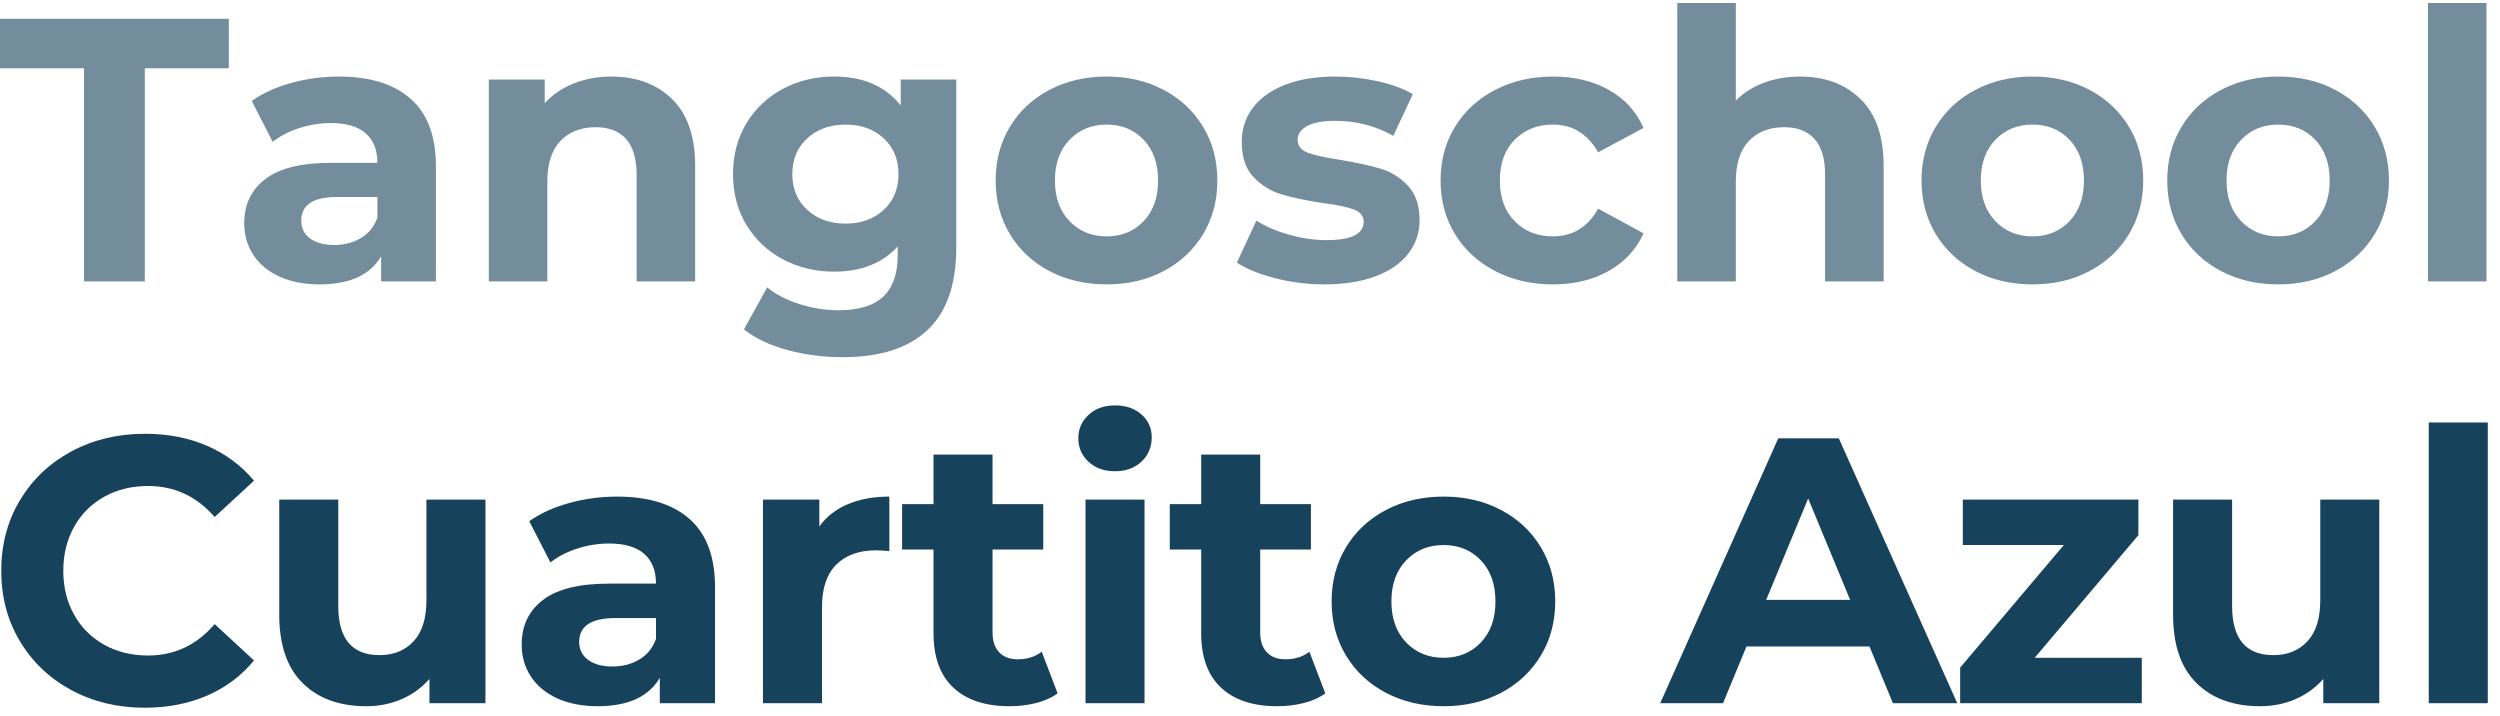
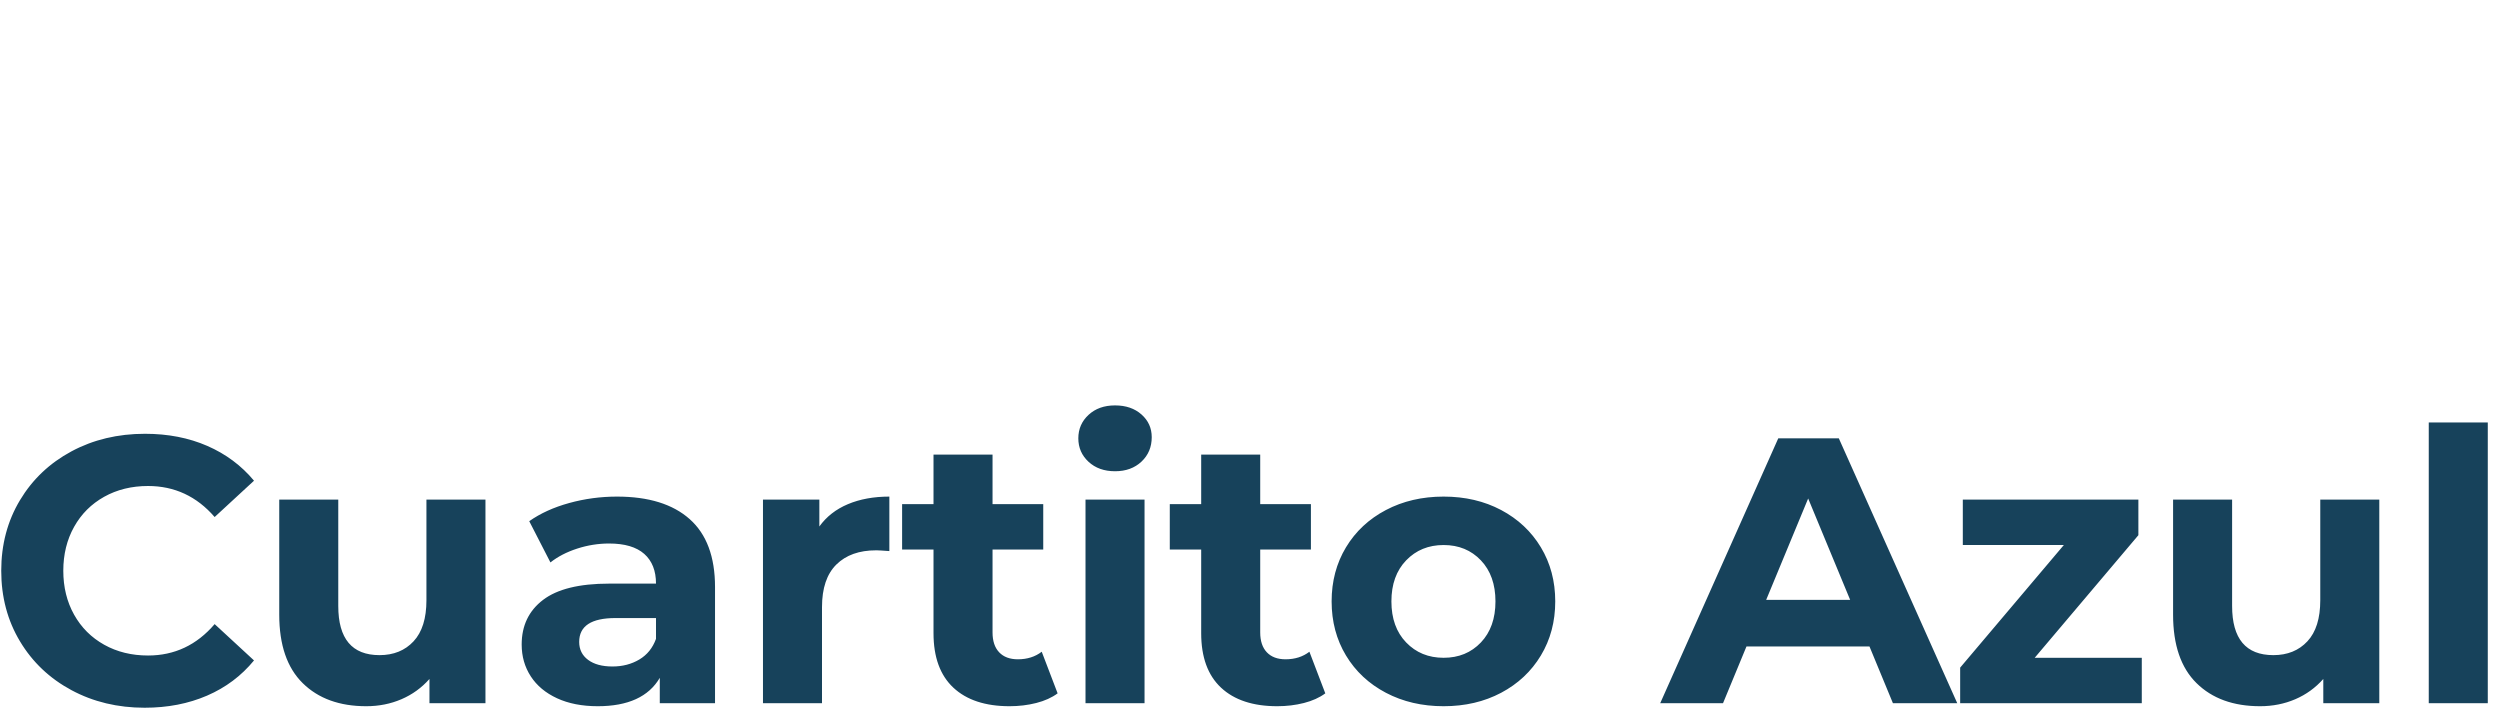
<svg xmlns="http://www.w3.org/2000/svg" width="185px" height="53px" viewBox="0 0 185 53" version="1.1">
  <title>logo</title>
  <desc>Created with Sketch.</desc>
  <g id="Page-1" stroke="none" stroke-width="1" fill="none" fill-rule="evenodd">
    <g id="logo" fill="#17425B" fill-rule="nonzero">
      <path d="M10.704,52.372 C8.707,52.372 6.901,51.938 5.286,51.07 C3.671,50.202 2.402,48.998 1.478,47.458 C0.554,45.918 0.092,44.177 0.092,42.236 C0.092,40.295 0.554,38.554 1.478,37.014 C2.402,35.474 3.671,34.27 5.286,33.402 C6.901,32.534 8.716,32.1 10.732,32.1 C12.431,32.1 13.966,32.399 15.338,32.996 C16.71,33.593 17.863,34.452 18.796,35.572 L15.884,38.26 C14.559,36.729 12.916,35.964 10.956,35.964 C9.743,35.964 8.66,36.23 7.708,36.762 C6.756,37.294 6.014,38.036 5.482,38.988 C4.95,39.94 4.684,41.023 4.684,42.236 C4.684,43.449 4.95,44.532 5.482,45.484 C6.014,46.436 6.756,47.178 7.708,47.71 C8.66,48.242 9.743,48.508 10.956,48.508 C12.916,48.508 14.559,47.733 15.884,46.184 L18.796,48.872 C17.863,50.011 16.705,50.879 15.324,51.476 C13.943,52.073 12.403,52.372 10.704,52.372 Z M35.924,36.972 L35.924,52.036 L31.78,52.036 L31.78,50.244 C31.201,50.897 30.511,51.397 29.708,51.742 C28.905,52.087 28.037,52.26 27.104,52.26 C25.125,52.26 23.557,51.691 22.4,50.552 C21.243,49.413 20.664,47.724 20.664,45.484 L20.664,36.972 L25.032,36.972 L25.032,44.84 C25.032,47.267 26.049,48.48 28.084,48.48 C29.129,48.48 29.969,48.139 30.604,47.458 C31.239,46.777 31.556,45.764 31.556,44.42 L31.556,36.972 L35.924,36.972 Z M45.66,36.748 C47.993,36.748 49.785,37.303 51.036,38.414 C52.287,39.525 52.912,41.2 52.912,43.44 L52.912,52.036 L48.824,52.036 L48.824,50.16 C48.003,51.56 46.472,52.26 44.232,52.26 C43.075,52.26 42.071,52.064 41.222,51.672 C40.373,51.28 39.724,50.739 39.276,50.048 C38.828,49.357 38.604,48.573 38.604,47.696 C38.604,46.296 39.131,45.195 40.186,44.392 C41.241,43.589 42.869,43.188 45.072,43.188 L48.544,43.188 C48.544,42.236 48.255,41.503 47.676,40.99 C47.097,40.477 46.229,40.22 45.072,40.22 C44.269,40.22 43.481,40.346 42.706,40.598 C41.931,40.85 41.273,41.191 40.732,41.62 L39.164,38.568 C39.985,37.989 40.97,37.541 42.118,37.224 C43.266,36.907 44.447,36.748 45.66,36.748 Z M45.324,49.32 C46.071,49.32 46.733,49.147 47.312,48.802 C47.891,48.457 48.301,47.948 48.544,47.276 L48.544,45.736 L45.548,45.736 C43.756,45.736 42.86,46.324 42.86,47.5 C42.86,48.06 43.079,48.503 43.518,48.83 C43.957,49.157 44.559,49.32 45.324,49.32 Z M60.632,38.96 C61.155,38.232 61.859,37.681 62.746,37.308 C63.633,36.935 64.655,36.748 65.812,36.748 L65.812,40.78 L65.203,40.738 C65.08,40.731 64.98,40.727 64.902,40.725 L64.832,40.724 C63.581,40.724 62.601,41.074 61.892,41.774 C61.183,42.474 60.828,43.524 60.828,44.924 L60.828,52.036 L56.46,52.036 L56.46,36.972 L60.632,36.972 L60.632,38.96 Z M78.264,51.308 C77.835,51.625 77.307,51.863 76.682,52.022 C76.057,52.181 75.399,52.26 74.708,52.26 C72.916,52.26 71.53,51.803 70.55,50.888 C69.57,49.973 69.08,48.629 69.08,46.856 L69.08,40.668 L66.756,40.668 L66.756,37.308 L69.08,37.308 L69.08,33.64 L73.448,33.64 L73.448,37.308 L77.2,37.308 L77.2,40.668 L73.448,40.668 L73.448,46.8 C73.448,47.435 73.611,47.925 73.938,48.27 C74.265,48.615 74.727,48.788 75.324,48.788 C76.015,48.788 76.603,48.601 77.088,48.228 L78.264,51.308 Z M80.328,36.972 L84.696,36.972 L84.696,52.036 L80.328,52.036 L80.328,36.972 Z M82.512,34.872 C81.709,34.872 81.056,34.639 80.552,34.172 C80.048,33.705 79.796,33.127 79.796,32.436 C79.796,31.745 80.048,31.167 80.552,30.7 C81.056,30.233 81.709,30 82.512,30 C83.315,30 83.968,30.224 84.472,30.672 C84.976,31.12 85.228,31.68 85.228,32.352 C85.228,33.08 84.976,33.682 84.472,34.158 C83.968,34.634 83.315,34.872 82.512,34.872 Z M98.072,51.308 C97.643,51.625 97.115,51.863 96.49,52.022 C95.865,52.181 95.207,52.26 94.516,52.26 C92.724,52.26 91.338,51.803 90.358,50.888 C89.378,49.973 88.888,48.629 88.888,46.856 L88.888,40.668 L86.564,40.668 L86.564,37.308 L88.888,37.308 L88.888,33.64 L93.256,33.64 L93.256,37.308 L97.008,37.308 L97.008,40.668 L93.256,40.668 L93.256,46.8 C93.256,47.435 93.419,47.925 93.746,48.27 C94.073,48.615 94.535,48.788 95.132,48.788 C95.823,48.788 96.411,48.601 96.896,48.228 L98.072,51.308 Z M106.828,52.26 C105.241,52.26 103.818,51.929 102.558,51.266 C101.298,50.603 100.313,49.684 99.604,48.508 C98.895,47.332 98.54,45.997 98.54,44.504 C98.54,43.011 98.895,41.676 99.604,40.5 C100.313,39.324 101.298,38.405 102.558,37.742 C103.818,37.079 105.241,36.748 106.828,36.748 C108.415,36.748 109.833,37.079 111.084,37.742 C112.335,38.405 113.315,39.324 114.024,40.5 C114.733,41.676 115.088,43.011 115.088,44.504 C115.088,45.997 114.733,47.332 114.024,48.508 C113.315,49.684 112.335,50.603 111.084,51.266 C109.833,51.929 108.415,52.26 106.828,52.26 Z M106.828,48.676 C107.948,48.676 108.867,48.298 109.586,47.542 C110.305,46.786 110.664,45.773 110.664,44.504 C110.664,43.235 110.305,42.222 109.586,41.466 C108.867,40.71 107.948,40.332 106.828,40.332 C105.708,40.332 104.784,40.71 104.056,41.466 C103.328,42.222 102.964,43.235 102.964,44.504 C102.964,45.773 103.328,46.786 104.056,47.542 C104.784,48.298 105.708,48.676 106.828,48.676 Z M138.34,47.836 L129.24,47.836 L127.504,52.036 L122.856,52.036 L131.592,32.436 L136.072,32.436 L144.836,52.036 L140.076,52.036 L138.34,47.836 Z M136.912,44.392 L133.804,36.888 L130.696,44.392 L136.912,44.392 Z M158.492,48.676 L158.492,52.036 L145.052,52.036 L145.052,49.404 L152.724,40.332 L145.248,40.332 L145.248,36.972 L158.24,36.972 L158.24,39.604 L150.568,48.676 L158.492,48.676 Z M176.068,36.972 L176.068,52.036 L171.924,52.036 L171.924,50.244 C171.345,50.897 170.655,51.397 169.852,51.742 C169.049,52.087 168.181,52.26 167.248,52.26 C165.269,52.26 163.701,51.691 162.544,50.552 C161.387,49.413 160.808,47.724 160.808,45.484 L160.808,36.972 L165.176,36.972 L165.176,44.84 C165.176,47.267 166.193,48.48 168.228,48.48 C169.273,48.48 170.113,48.139 170.748,47.458 C171.383,46.777 171.7,45.764 171.7,44.42 L171.7,36.972 L176.068,36.972 Z M179.728,31.26 L184.096,31.26 L184.096,52.036 L179.728,52.036 L179.728,31.26 Z" id="CuartitoAzul" />
-       <path d="M6.218,5.054 L0,5.054 L0,1.39 L16.934,1.39 L16.934,5.054 L10.716,5.054 L10.716,20.823 L6.218,20.823 L6.218,5.054 Z M25.068,5.665 C27.382,5.665 29.158,6.216 30.398,7.317 C31.638,8.418 32.258,10.079 32.258,12.3 L32.258,20.823 L28.205,20.823 L28.205,18.963 C27.391,20.351 25.873,21.045 23.652,21.045 C22.505,21.045 21.51,20.85 20.668,20.462 C19.826,20.073 19.183,19.536 18.739,18.852 C18.295,18.167 18.072,17.39 18.072,16.52 C18.072,15.132 18.595,14.04 19.641,13.244 C20.687,12.448 22.301,12.05 24.485,12.05 L27.928,12.05 C27.928,11.106 27.641,10.38 27.067,9.871 C26.493,9.362 25.633,9.108 24.485,9.108 C23.689,9.108 22.907,9.232 22.139,9.482 C21.371,9.732 20.719,10.07 20.182,10.496 L18.628,7.47 C19.442,6.896 20.418,6.452 21.556,6.137 C22.695,5.822 23.865,5.665 25.068,5.665 Z M24.735,18.13 C25.475,18.13 26.132,17.959 26.706,17.616 C27.28,17.274 27.687,16.77 27.928,16.103 L27.928,14.576 L24.957,14.576 C23.18,14.576 22.292,15.159 22.292,16.325 C22.292,16.881 22.51,17.32 22.944,17.644 C23.379,17.968 23.976,18.13 24.735,18.13 Z M45.25,5.665 C47.101,5.665 48.596,6.22 49.734,7.331 C50.872,8.441 51.441,10.088 51.441,12.272 L51.441,20.823 L47.11,20.823 L47.11,12.939 C47.11,11.754 46.851,10.87 46.333,10.287 C45.815,9.704 45.065,9.413 44.084,9.413 C42.993,9.413 42.123,9.751 41.475,10.426 C40.827,11.102 40.503,12.106 40.503,13.438 L40.503,20.823 L36.173,20.823 L36.173,5.887 L40.309,5.887 L40.309,7.636 C40.883,7.007 41.595,6.521 42.447,6.179 C43.298,5.836 44.233,5.665 45.25,5.665 Z M70.763,5.887 L70.763,18.324 C70.763,21.063 70.05,23.099 68.625,24.432 C67.2,25.764 65.118,26.43 62.379,26.43 C60.935,26.43 59.566,26.255 58.27,25.903 C56.975,25.551 55.901,25.042 55.05,24.376 L56.771,21.267 C57.401,21.785 58.196,22.197 59.159,22.502 C60.121,22.808 61.083,22.96 62.046,22.96 C63.545,22.96 64.651,22.623 65.363,21.947 C66.076,21.271 66.432,20.249 66.432,18.879 L66.432,18.241 C65.303,19.481 63.73,20.101 61.713,20.101 C60.343,20.101 59.089,19.8 57.951,19.199 C56.813,18.597 55.911,17.75 55.244,16.659 C54.578,15.567 54.245,14.308 54.245,12.883 C54.245,11.458 54.578,10.199 55.244,9.108 C55.911,8.016 56.813,7.169 57.951,6.567 C59.089,5.966 60.343,5.665 61.713,5.665 C63.878,5.665 65.525,6.378 66.654,7.803 L66.654,5.887 L70.763,5.887 Z M62.573,16.547 C63.721,16.547 64.66,16.21 65.391,15.534 C66.122,14.859 66.488,13.975 66.488,12.883 C66.488,11.791 66.122,10.907 65.391,10.232 C64.66,9.556 63.721,9.219 62.573,9.219 C61.426,9.219 60.482,9.556 59.742,10.232 C59.001,10.907 58.631,11.791 58.631,12.883 C58.631,13.975 59.001,14.859 59.742,15.534 C60.482,16.21 61.426,16.547 62.573,16.547 Z M81.895,21.045 C80.322,21.045 78.911,20.716 77.661,20.059 C76.412,19.402 75.436,18.491 74.733,17.325 C74.029,16.159 73.678,14.836 73.678,13.355 C73.678,11.874 74.029,10.551 74.733,9.385 C75.436,8.219 76.412,7.308 77.661,6.651 C78.911,5.994 80.322,5.665 81.895,5.665 C83.468,5.665 84.875,5.994 86.115,6.651 C87.355,7.308 88.326,8.219 89.03,9.385 C89.733,10.551 90.084,11.874 90.084,13.355 C90.084,14.836 89.733,16.159 89.03,17.325 C88.326,18.491 87.355,19.402 86.115,20.059 C84.875,20.716 83.468,21.045 81.895,21.045 Z M81.895,17.491 C83.005,17.491 83.917,17.117 84.629,16.367 C85.342,15.617 85.698,14.613 85.698,13.355 C85.698,12.096 85.342,11.092 84.629,10.343 C83.917,9.593 83.005,9.219 81.895,9.219 C80.785,9.219 79.868,9.593 79.147,10.343 C78.425,11.092 78.064,12.096 78.064,13.355 C78.064,14.613 78.425,15.617 79.147,16.367 C79.868,17.117 80.785,17.491 81.895,17.491 Z M97.996,21.045 C96.756,21.045 95.544,20.892 94.36,20.587 C93.175,20.281 92.231,19.897 91.528,19.435 L92.972,16.325 C93.638,16.751 94.443,17.098 95.387,17.366 C96.331,17.635 97.256,17.769 98.163,17.769 C99.995,17.769 100.911,17.316 100.911,16.409 C100.911,15.983 100.661,15.678 100.162,15.493 C99.662,15.307 98.894,15.15 97.858,15.021 C96.636,14.836 95.627,14.623 94.832,14.382 C94.036,14.142 93.346,13.716 92.763,13.105 C92.18,12.494 91.889,11.625 91.889,10.496 C91.889,9.552 92.162,8.714 92.708,7.983 C93.254,7.252 94.05,6.683 95.095,6.276 C96.141,5.869 97.376,5.665 98.801,5.665 C99.856,5.665 100.907,5.781 101.952,6.012 C102.998,6.244 103.863,6.563 104.548,6.97 L103.104,10.051 C101.79,9.311 100.356,8.941 98.801,8.941 C97.876,8.941 97.182,9.071 96.719,9.33 C96.257,9.589 96.025,9.922 96.025,10.329 C96.025,10.792 96.275,11.116 96.775,11.301 C97.275,11.486 98.07,11.662 99.162,11.828 C100.384,12.032 101.383,12.249 102.161,12.48 C102.938,12.712 103.613,13.133 104.187,13.744 C104.761,14.354 105.048,15.206 105.048,16.298 C105.048,17.223 104.77,18.047 104.215,18.768 C103.66,19.49 102.85,20.05 101.786,20.448 C100.722,20.846 99.458,21.045 97.996,21.045 Z M114.931,21.045 C113.339,21.045 111.909,20.716 110.642,20.059 C109.374,19.402 108.384,18.491 107.671,17.325 C106.959,16.159 106.602,14.836 106.602,13.355 C106.602,11.874 106.959,10.551 107.671,9.385 C108.384,8.219 109.374,7.308 110.642,6.651 C111.909,5.994 113.339,5.665 114.931,5.665 C116.504,5.665 117.878,5.994 119.053,6.651 C120.228,7.308 121.084,8.247 121.621,9.468 L118.262,11.273 C117.485,9.903 116.365,9.219 114.903,9.219 C113.774,9.219 112.839,9.589 112.099,10.329 C111.359,11.069 110.989,12.078 110.989,13.355 C110.989,14.632 111.359,15.641 112.099,16.381 C112.839,17.121 113.774,17.491 114.903,17.491 C116.383,17.491 117.503,16.807 118.262,15.437 L121.621,17.269 C121.084,18.454 120.228,19.379 119.053,20.045 C117.878,20.712 116.504,21.045 114.931,21.045 Z M133.197,5.665 C135.048,5.665 136.543,6.22 137.681,7.331 C138.819,8.441 139.388,10.088 139.388,12.272 L139.388,20.823 L135.057,20.823 L135.057,12.939 C135.057,11.754 134.798,10.87 134.28,10.287 C133.762,9.704 133.012,9.413 132.031,9.413 C130.939,9.413 130.07,9.751 129.422,10.426 C128.774,11.102 128.45,12.106 128.45,13.438 L128.45,20.823 L124.119,20.823 L124.119,0.224 L128.45,0.224 L128.45,7.442 C129.024,6.868 129.718,6.429 130.532,6.123 C131.347,5.818 132.235,5.665 133.197,5.665 Z M150.409,21.045 C148.836,21.045 147.425,20.716 146.176,20.059 C144.926,19.402 143.95,18.491 143.247,17.325 C142.544,16.159 142.192,14.836 142.192,13.355 C142.192,11.874 142.544,10.551 143.247,9.385 C143.95,8.219 144.926,7.308 146.176,6.651 C147.425,5.994 148.836,5.665 150.409,5.665 C151.982,5.665 153.389,5.994 154.629,6.651 C155.869,7.308 156.84,8.219 157.544,9.385 C158.247,10.551 158.599,11.874 158.599,13.355 C158.599,14.836 158.247,16.159 157.544,17.325 C156.84,18.491 155.869,19.402 154.629,20.059 C153.389,20.716 151.982,21.045 150.409,21.045 Z M150.409,17.491 C151.52,17.491 152.431,17.117 153.144,16.367 C153.856,15.617 154.212,14.613 154.212,13.355 C154.212,12.096 153.856,11.092 153.144,10.343 C152.431,9.593 151.52,9.219 150.409,9.219 C149.299,9.219 148.383,9.593 147.661,10.343 C146.939,11.092 146.578,12.096 146.578,13.355 C146.578,14.613 146.939,15.617 147.661,16.367 C148.383,17.117 149.299,17.491 150.409,17.491 Z M168.593,21.045 C167.02,21.045 165.608,20.716 164.359,20.059 C163.11,19.402 162.134,18.491 161.43,17.325 C160.727,16.159 160.375,14.836 160.375,13.355 C160.375,11.874 160.727,10.551 161.43,9.385 C162.134,8.219 163.11,7.308 164.359,6.651 C165.608,5.994 167.02,5.665 168.593,5.665 C170.166,5.665 171.572,5.994 172.812,6.651 C174.052,7.308 175.024,8.219 175.727,9.385 C176.43,10.551 176.782,11.874 176.782,13.355 C176.782,14.836 176.43,16.159 175.727,17.325 C175.024,18.491 174.052,19.402 172.812,20.059 C171.572,20.716 170.166,21.045 168.593,21.045 Z M168.593,17.491 C169.703,17.491 170.615,17.117 171.327,16.367 C172.04,15.617 172.396,14.613 172.396,13.355 C172.396,12.096 172.04,11.092 171.327,10.343 C170.615,9.593 169.703,9.219 168.593,9.219 C167.482,9.219 166.566,9.593 165.844,10.343 C165.123,11.092 164.762,12.096 164.762,13.355 C164.762,14.613 165.123,15.617 165.844,16.367 C166.566,17.117 167.482,17.491 168.593,17.491 Z M179.669,0.224 L184,0.224 L184,20.823 L179.669,20.823 L179.669,0.224 Z" id="Tangoschool" fill-opacity="0.6" />
    </g>
  </g>
</svg>